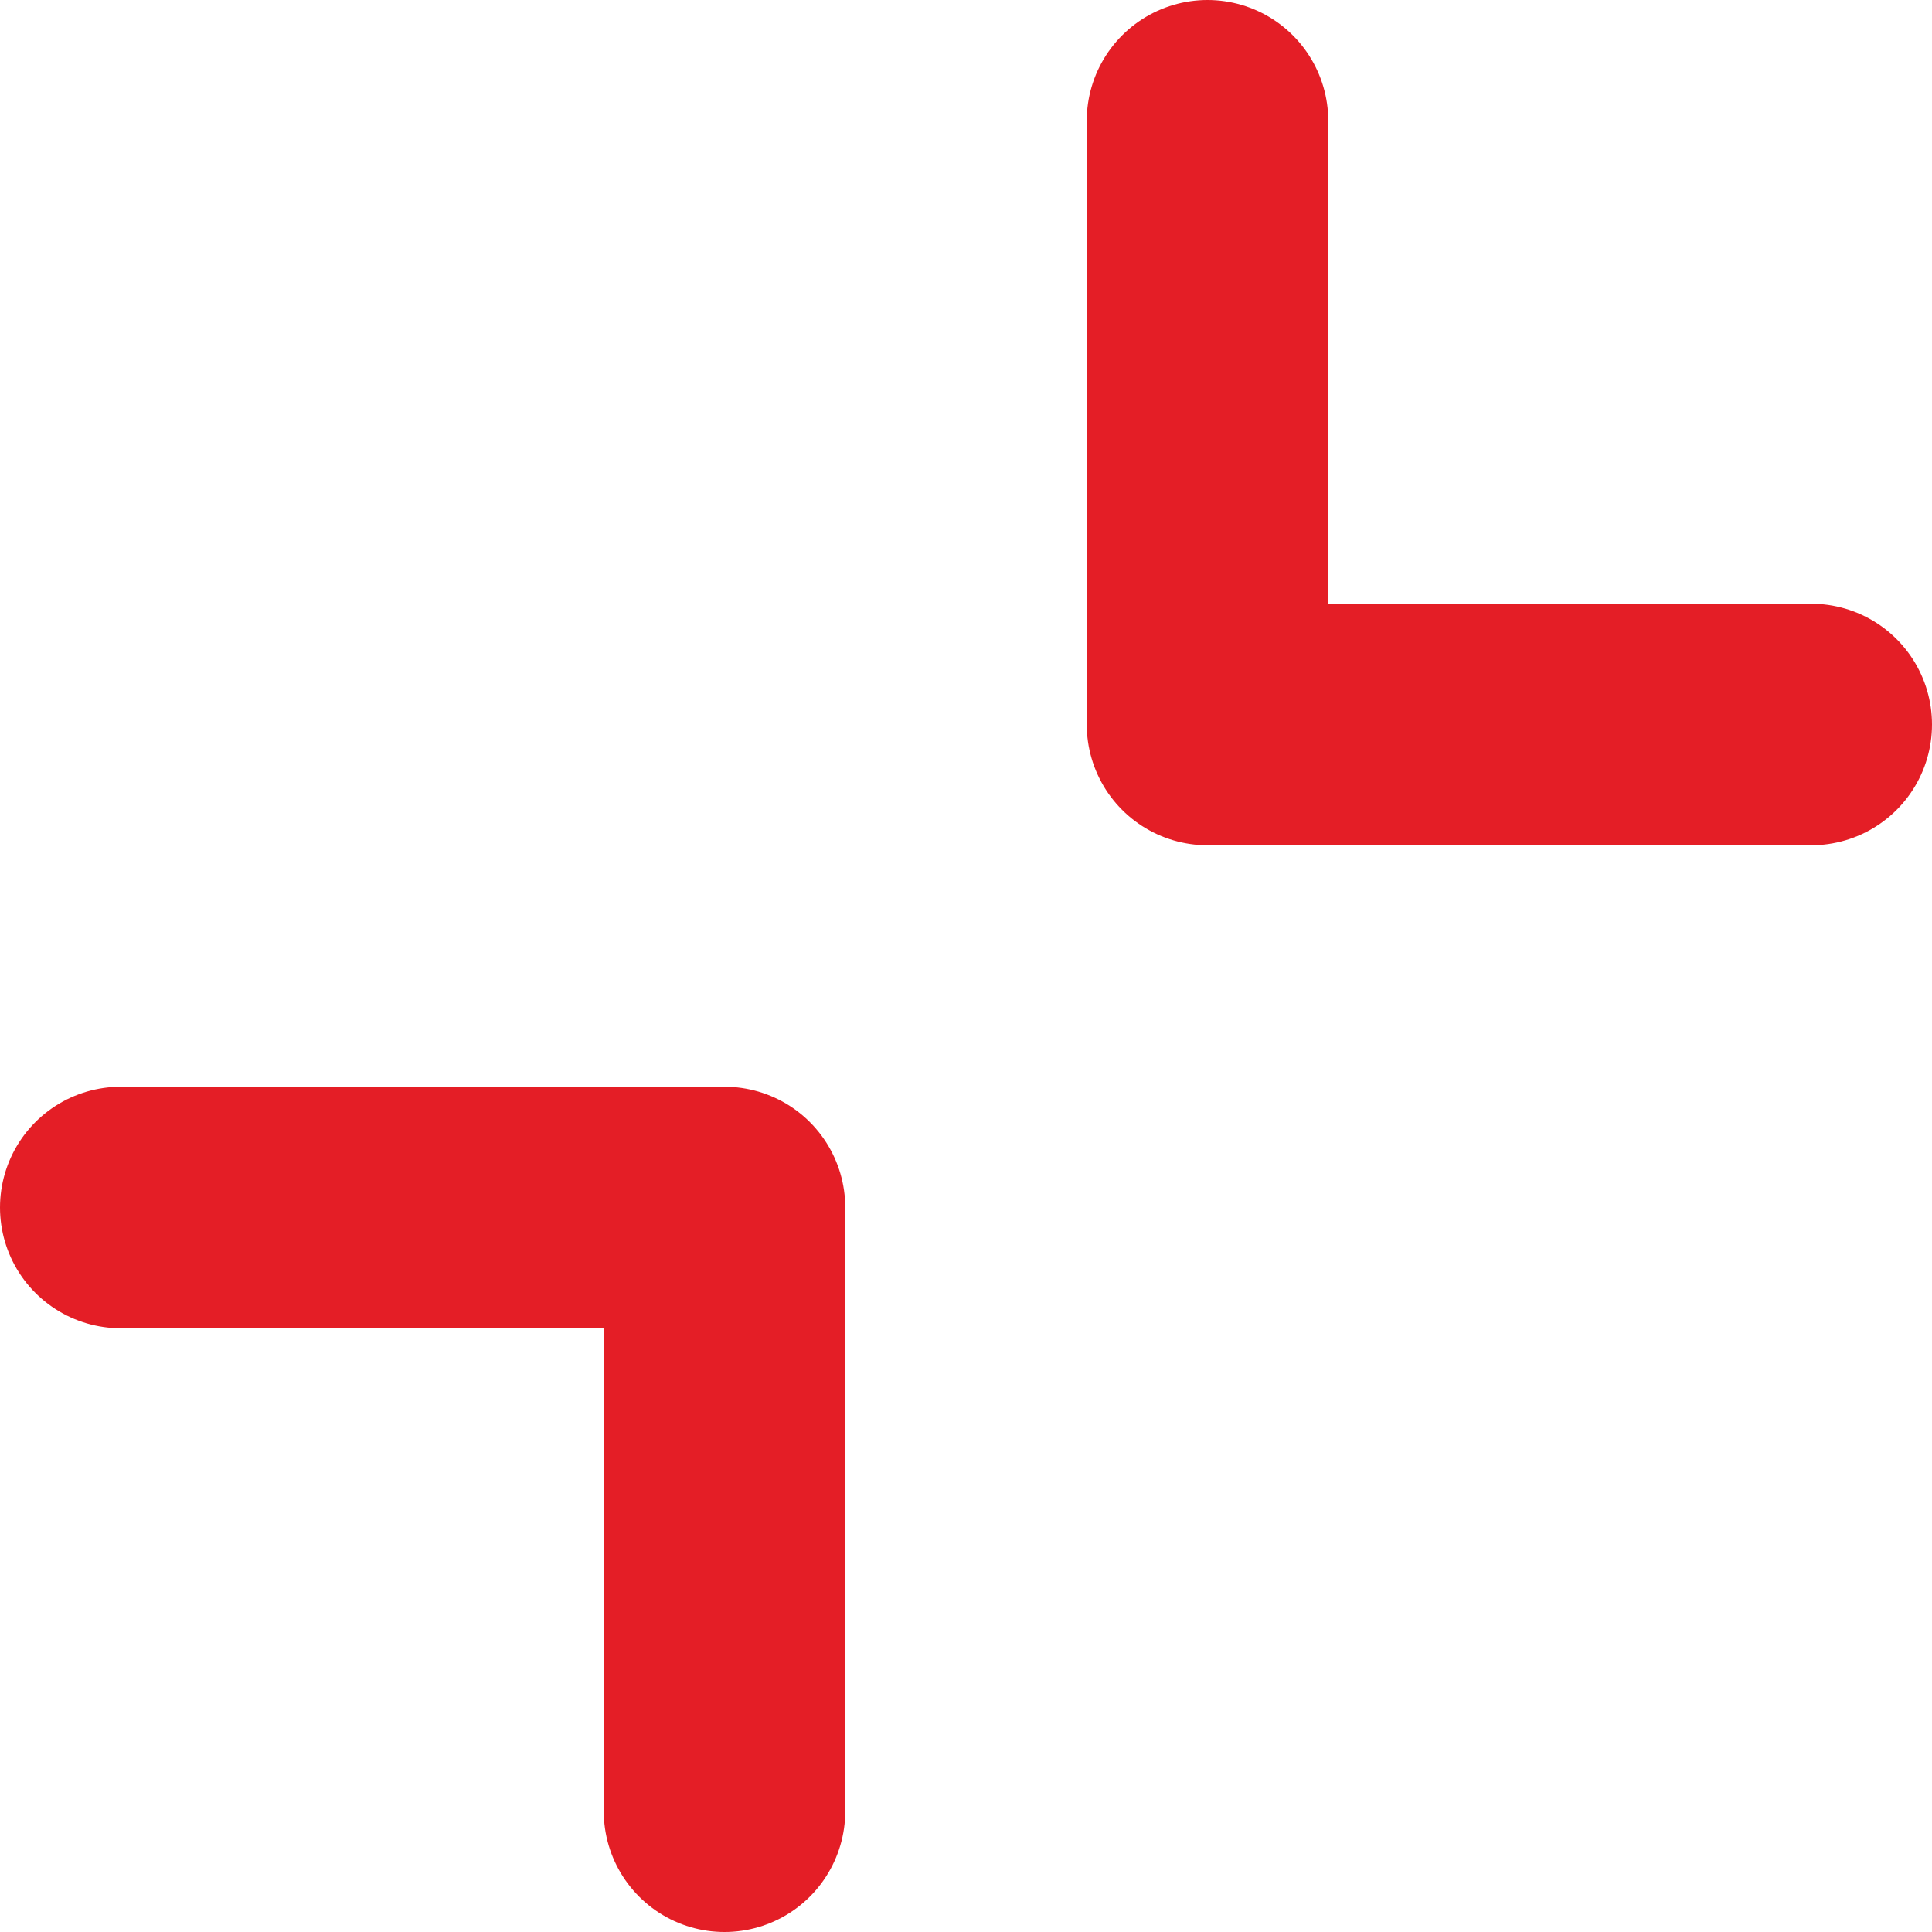
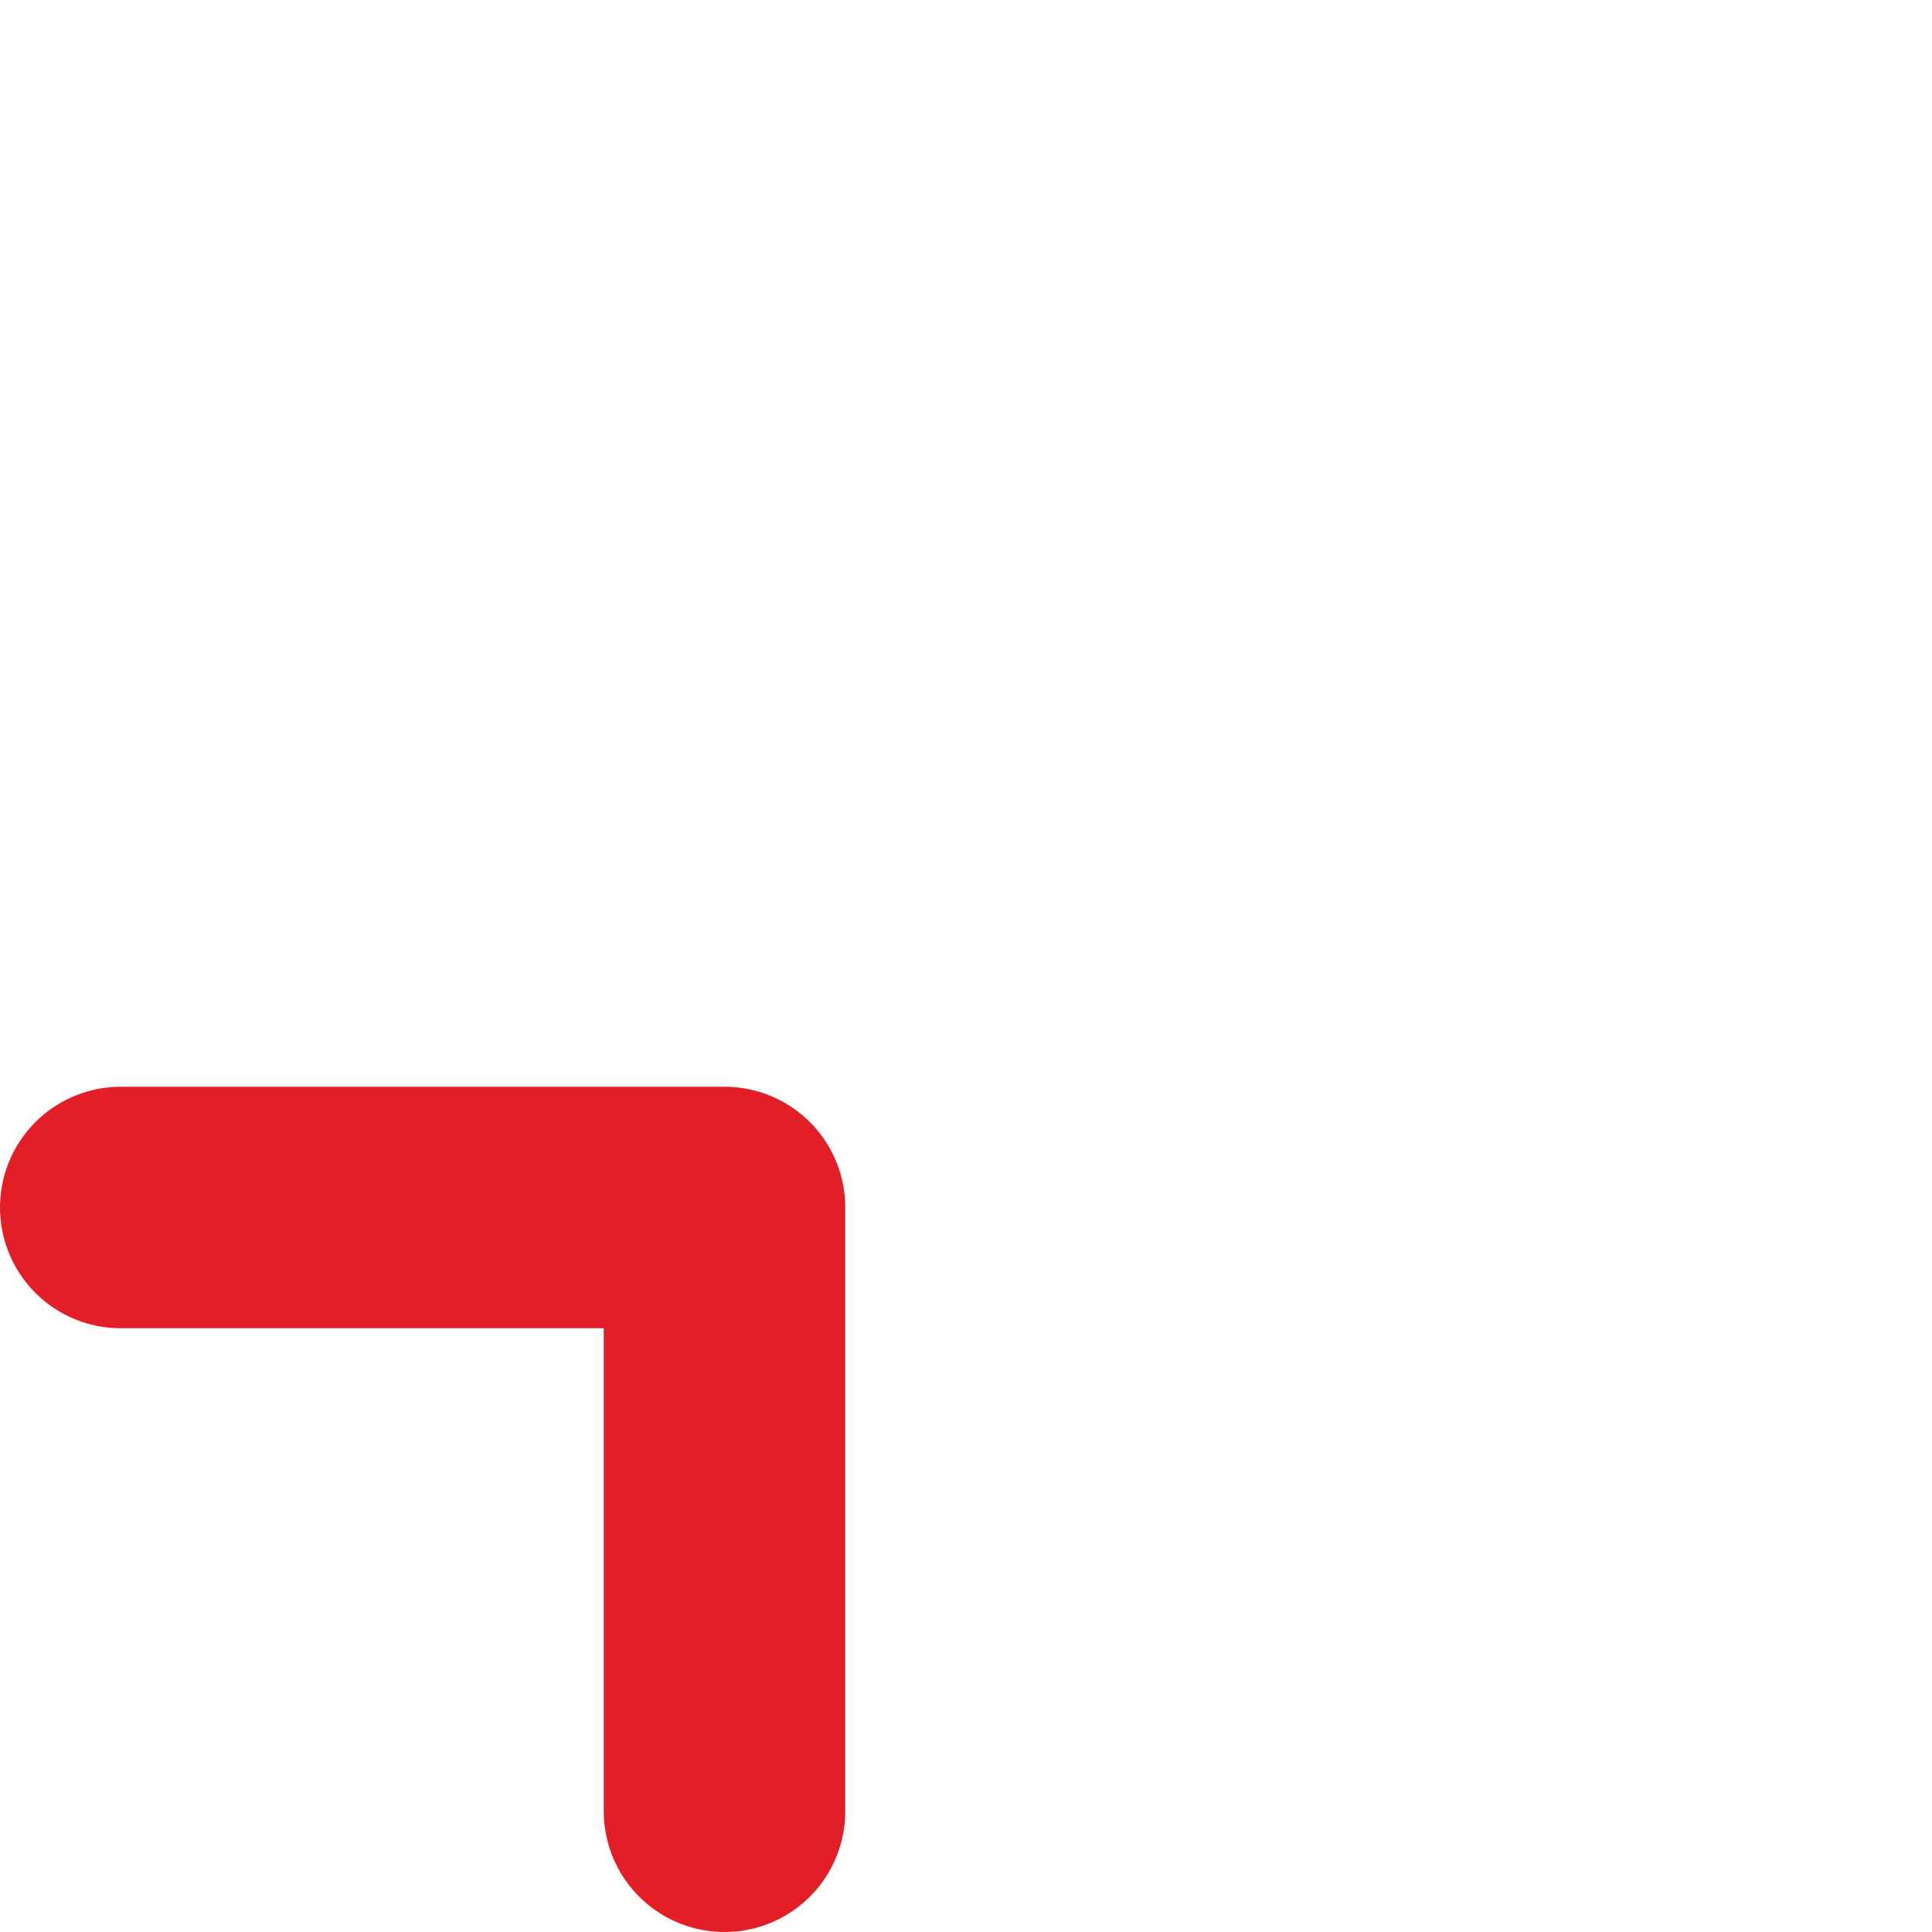
<svg xmlns="http://www.w3.org/2000/svg" width="16" height="16" viewBox="0 0 16 16" fill="none">
  <path d="M1 10L6 10L6 15" stroke="#E41E26" stroke-width="2" stroke-linecap="round" stroke-linejoin="round" />
-   <path d="M10 1L10 6L15 6" stroke="#E41E26" stroke-width="2" stroke-linecap="round" stroke-linejoin="round" />
</svg>